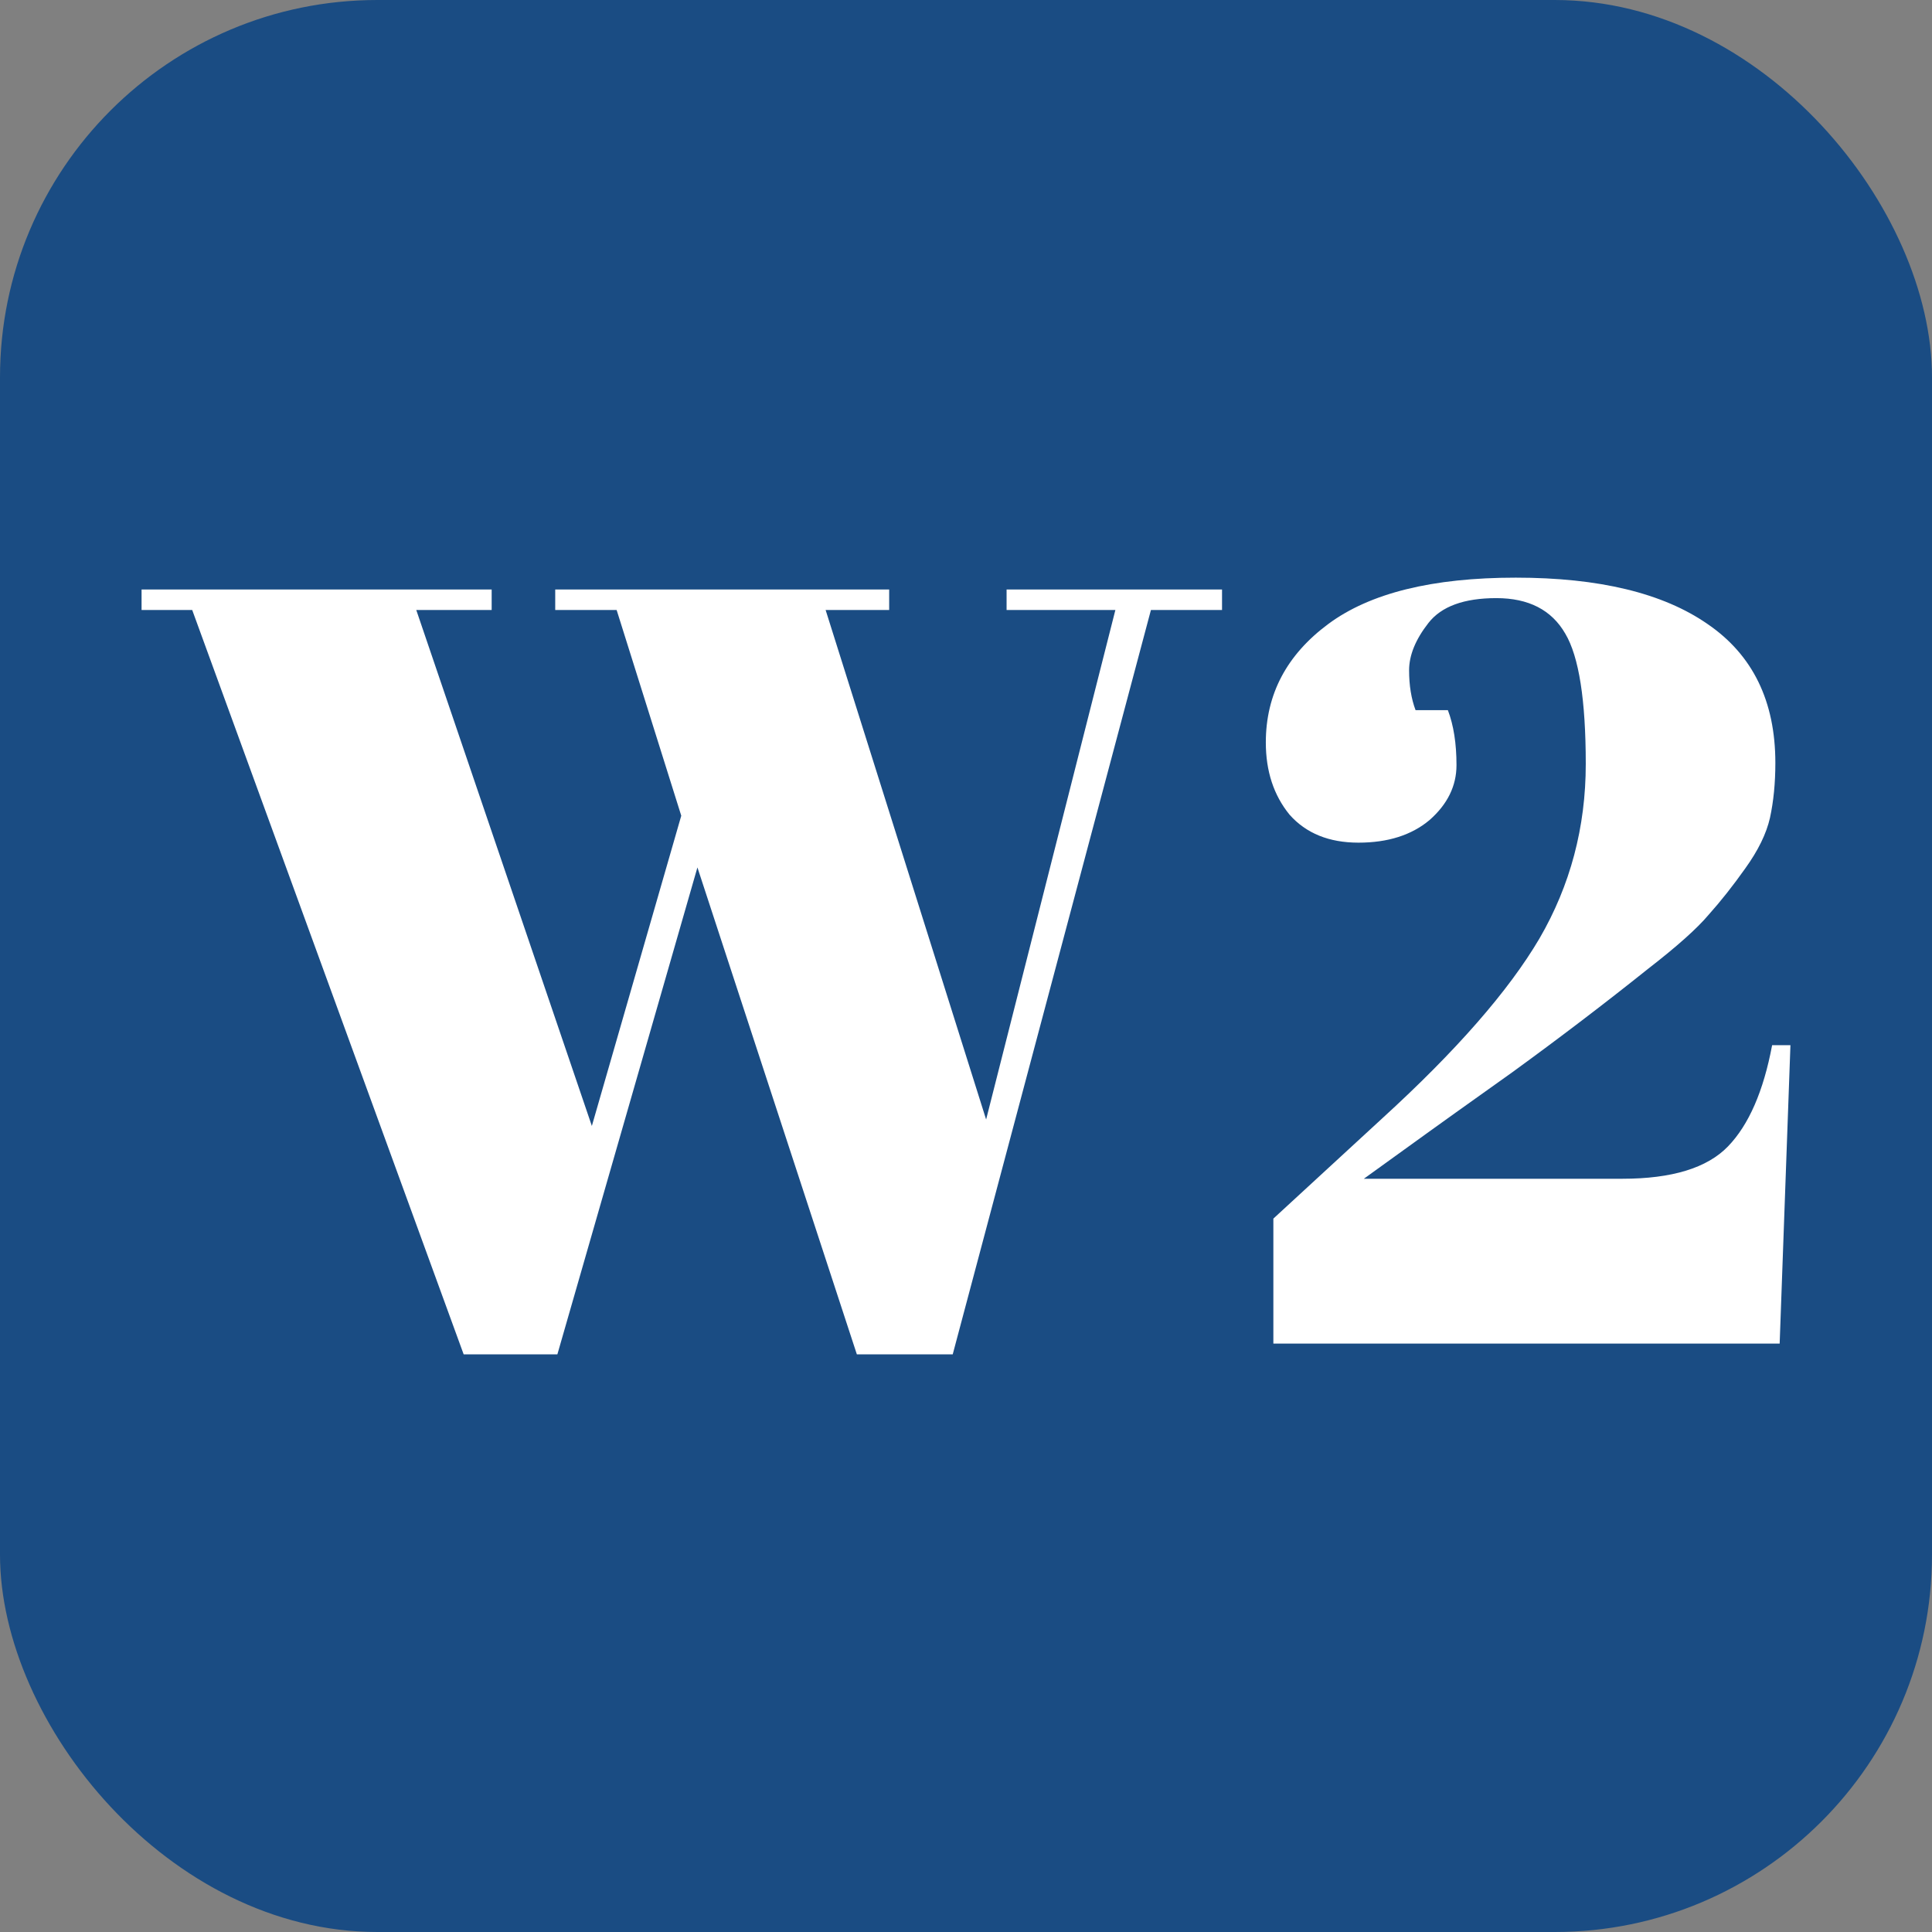
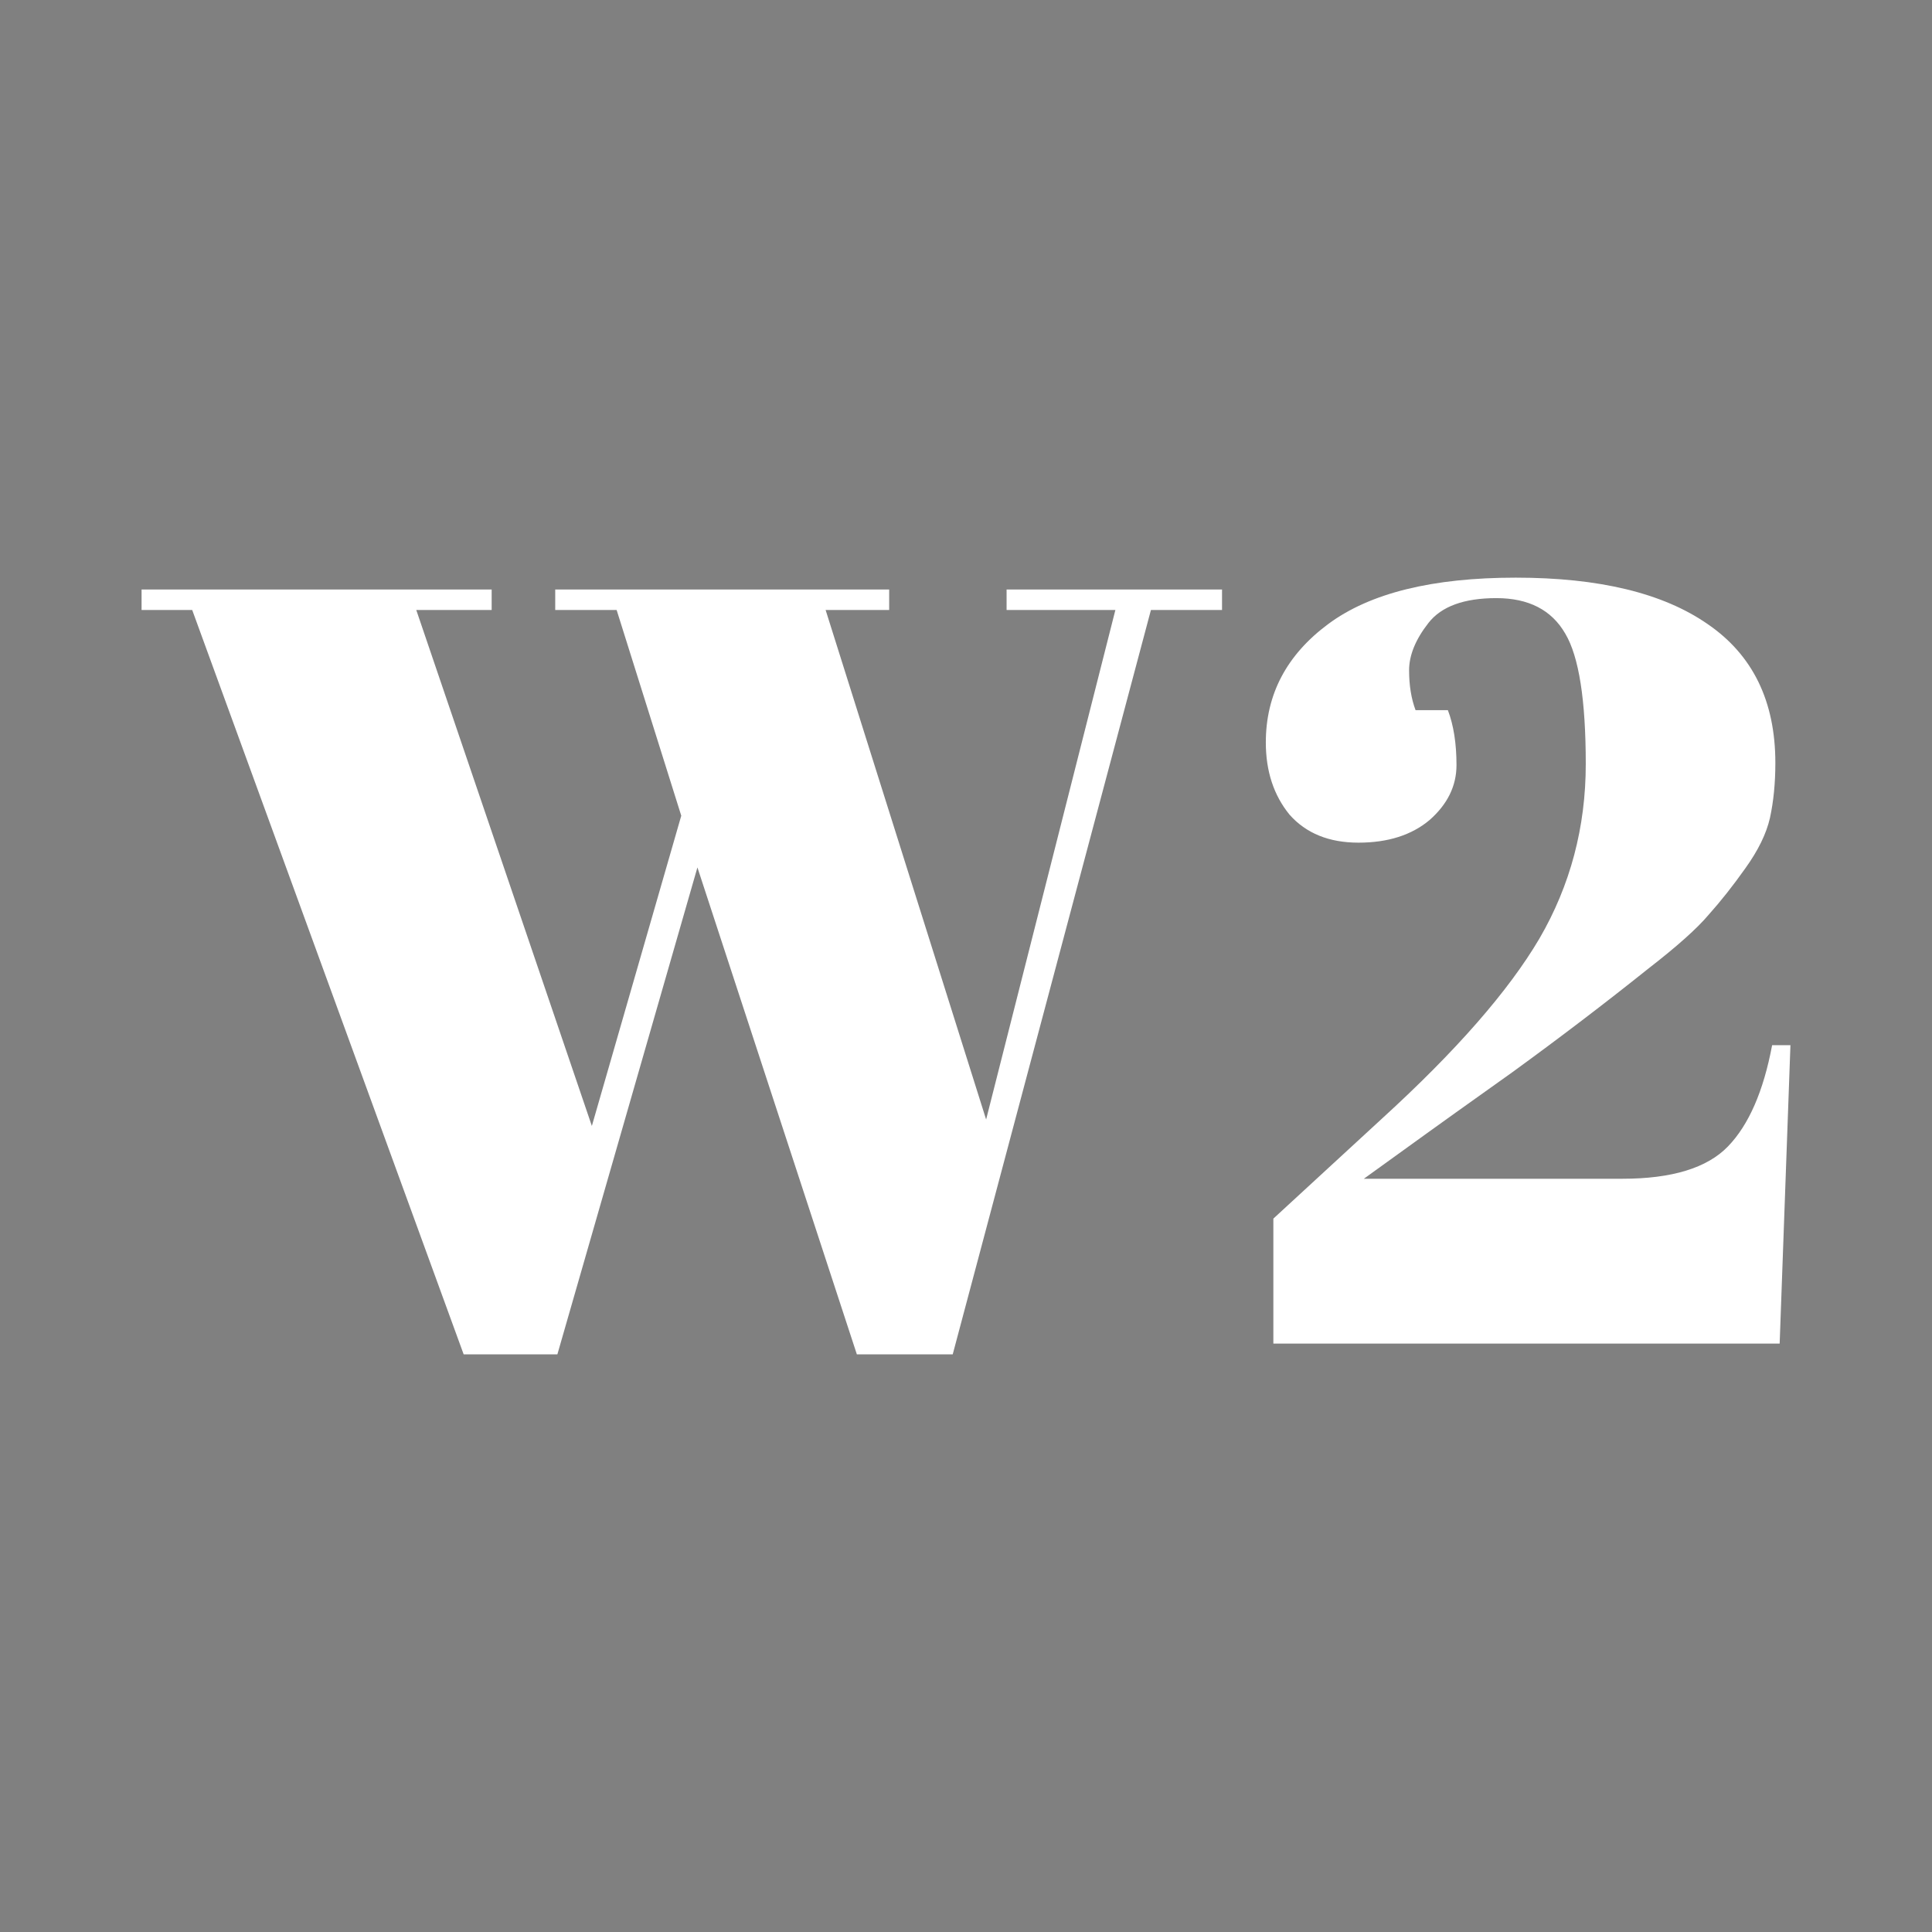
<svg xmlns="http://www.w3.org/2000/svg" width="512" height="512" viewBox="0 0 512 512" fill="none">
  <rect x="0" y="0" width="512" height="512" fill="#808080" stroke="none" />
-   <rect width="512" height="512" rx="100" fill="#1A4C83" />
  <path d="M335.456 196.763C335.456 184.012 340.975 173.544 352.014 165.36C363.052 157.177 379.61 153.085 401.687 153.085C423.764 153.085 440.703 157.177 452.502 165.36C464.492 173.544 470.488 185.82 470.488 202.187C470.488 207.516 470.012 212.369 469.06 216.747C468.109 220.934 465.92 225.406 462.494 230.164C459.259 234.732 456.023 238.824 452.788 242.44C449.743 246.056 444.414 250.814 436.801 256.714C425.382 265.849 413.392 274.984 400.831 284.12C388.27 293.065 380.942 298.298 378.849 299.821L361.435 312.382H429.95C443.082 312.382 452.407 309.527 457.926 303.818C463.446 298.108 467.347 289.163 469.631 276.983H474.484L471.629 356.06H337.454V322.945L366.288 296.395C385.891 278.505 399.784 262.614 407.968 248.72C416.151 234.637 420.243 219.221 420.243 202.473C420.243 185.534 418.435 174.02 414.819 167.93C411.203 161.649 405.113 158.509 396.549 158.509C387.984 158.509 381.989 160.698 378.563 165.075C375.138 169.452 373.425 173.639 373.425 177.636C373.425 181.633 373.996 185.154 375.138 188.199H383.702C385.225 192.195 385.986 197.049 385.986 202.758C385.986 208.277 383.607 213.131 378.849 217.318C374.091 221.314 367.81 223.313 360.007 223.313C352.204 223.313 346.114 220.838 341.737 215.89C337.55 210.752 335.456 204.376 335.456 196.763Z" fill="white" />
  <path d="M156.847 298.394L180.541 216.176L163.413 161.649H147.14V156.225H235.639V161.649H218.796L261.332 296.681L295.589 161.649H266.756V156.225H323.852V161.649H305.01L252.482 358.915H227.075L184.824 229.879L147.711 358.915H122.875L50.934 161.649H37.517V156.225H130.297V161.649H110.314L156.847 298.394Z" fill="white" />
</svg>